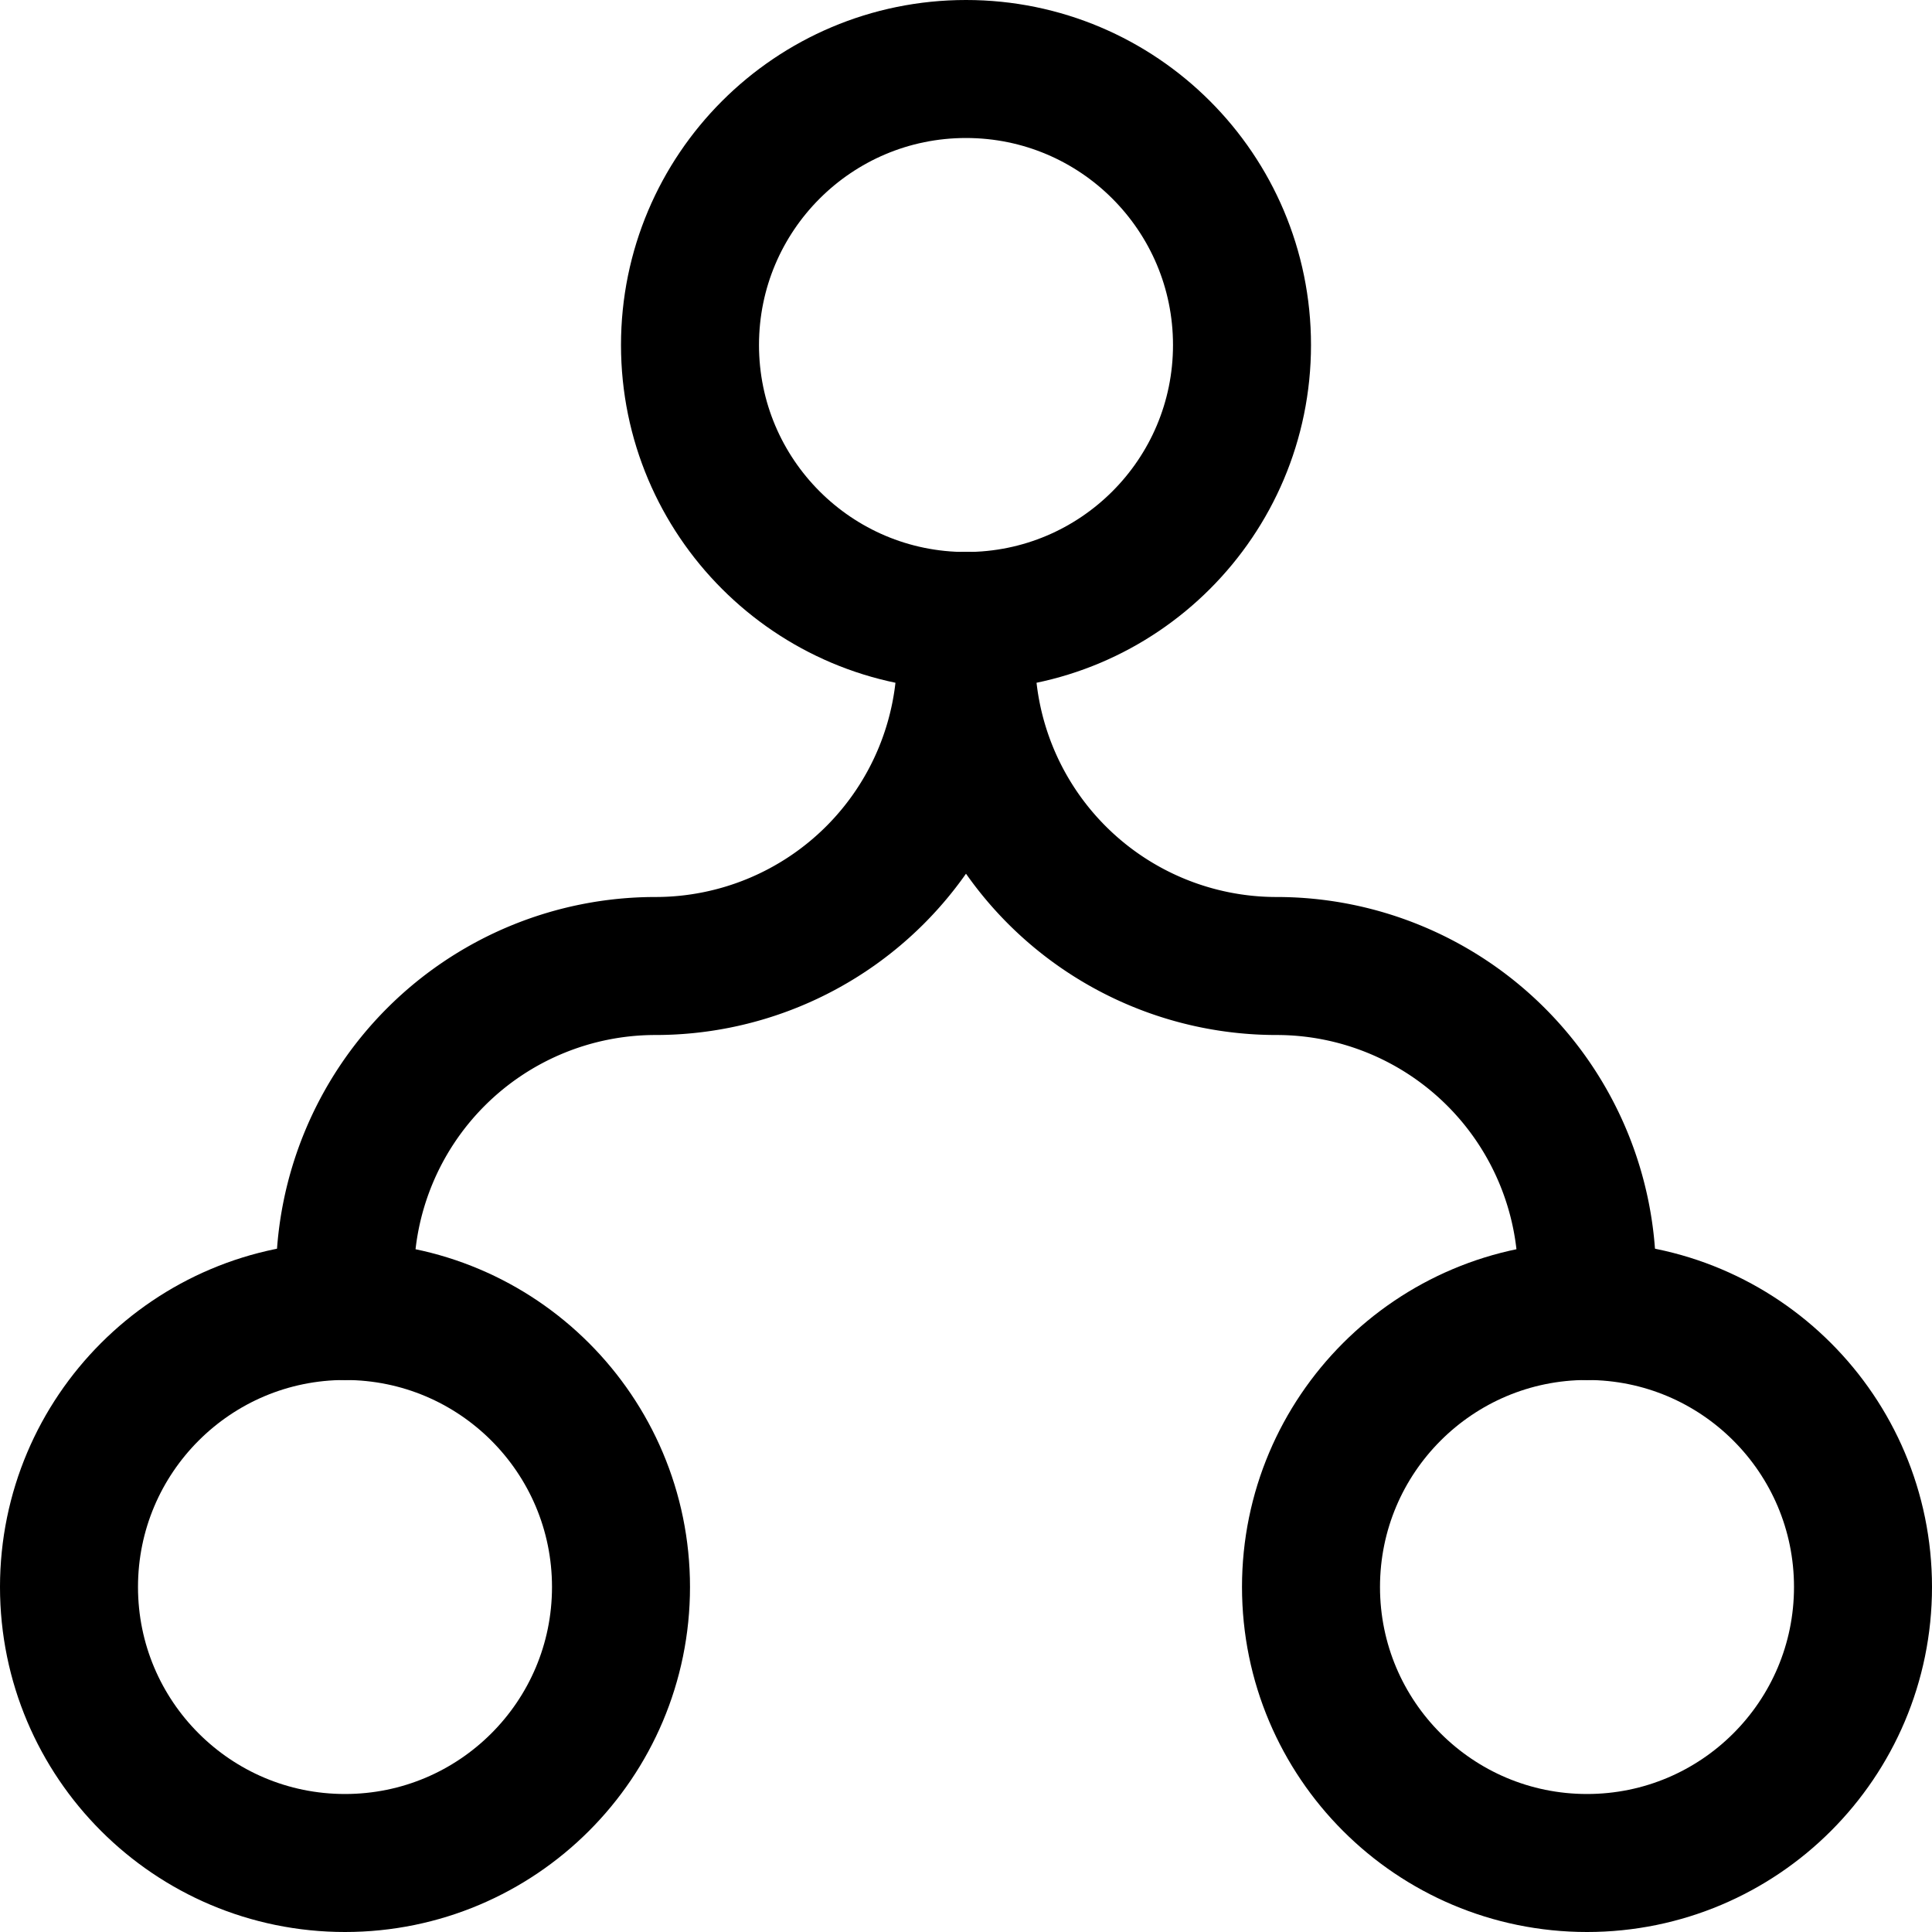
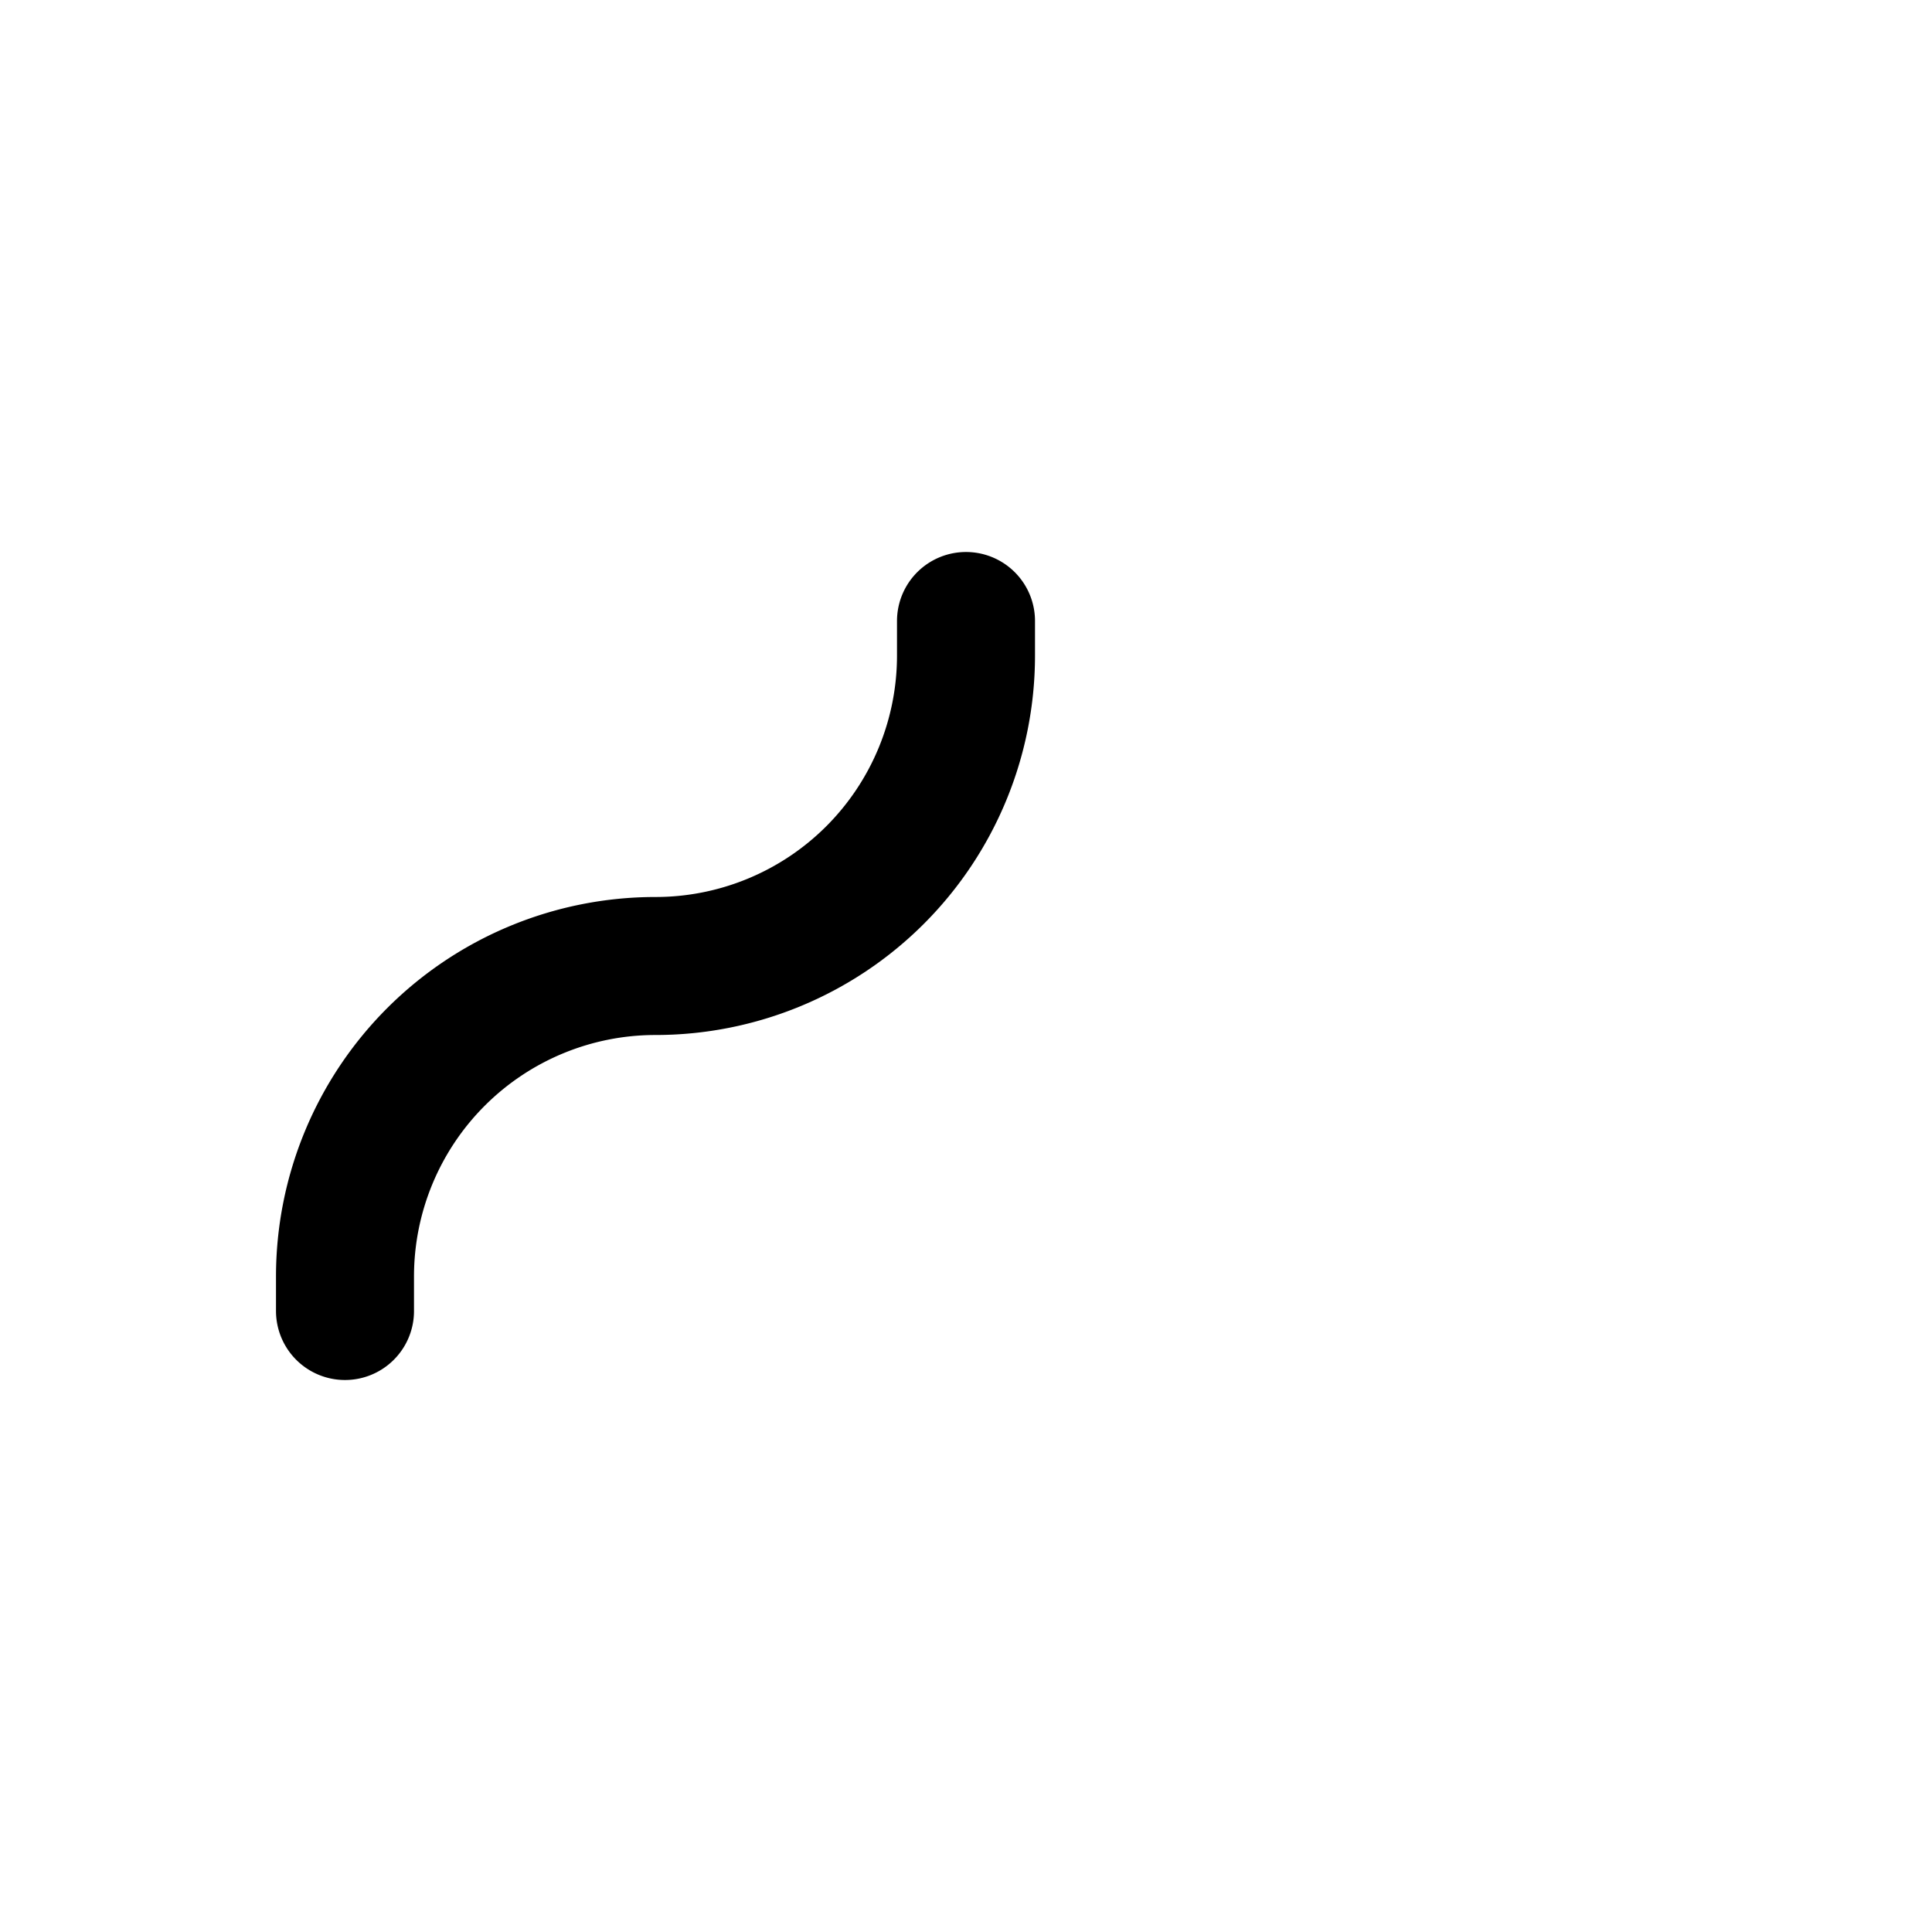
<svg xmlns="http://www.w3.org/2000/svg" viewBox="0 0 14 14">
  <g transform="matrix(1,0,0,1,0,0)">
    <g>
-       <circle cx="7" cy="2.5" r="2" style="fill: none;stroke: #000000;stroke-linecap: round;stroke-linejoin: round" />
-       <circle cx="2.5" cy="11.5" r="2" style="fill: none;stroke: #000000;stroke-linecap: round;stroke-linejoin: round" />
-       <circle cx="11.5" cy="11.5" r="2" style="fill: none;stroke: #000000;stroke-linecap: round;stroke-linejoin: round" />
      <path d="M7,4.5v.25A2.25,2.25,0,0,1,4.75,7,2.25,2.25,0,0,0,2.5,9.25V9.5" style="fill: none;stroke: #000000;stroke-linecap: round;stroke-linejoin: round" />
-       <path d="M7,4.5v.25A2.25,2.25,0,0,0,9.25,7,2.25,2.25,0,0,1,11.5,9.25V9.5" style="fill: none;stroke: #000000;stroke-linecap: round;stroke-linejoin: round" />
    </g>
  </g>
</svg>